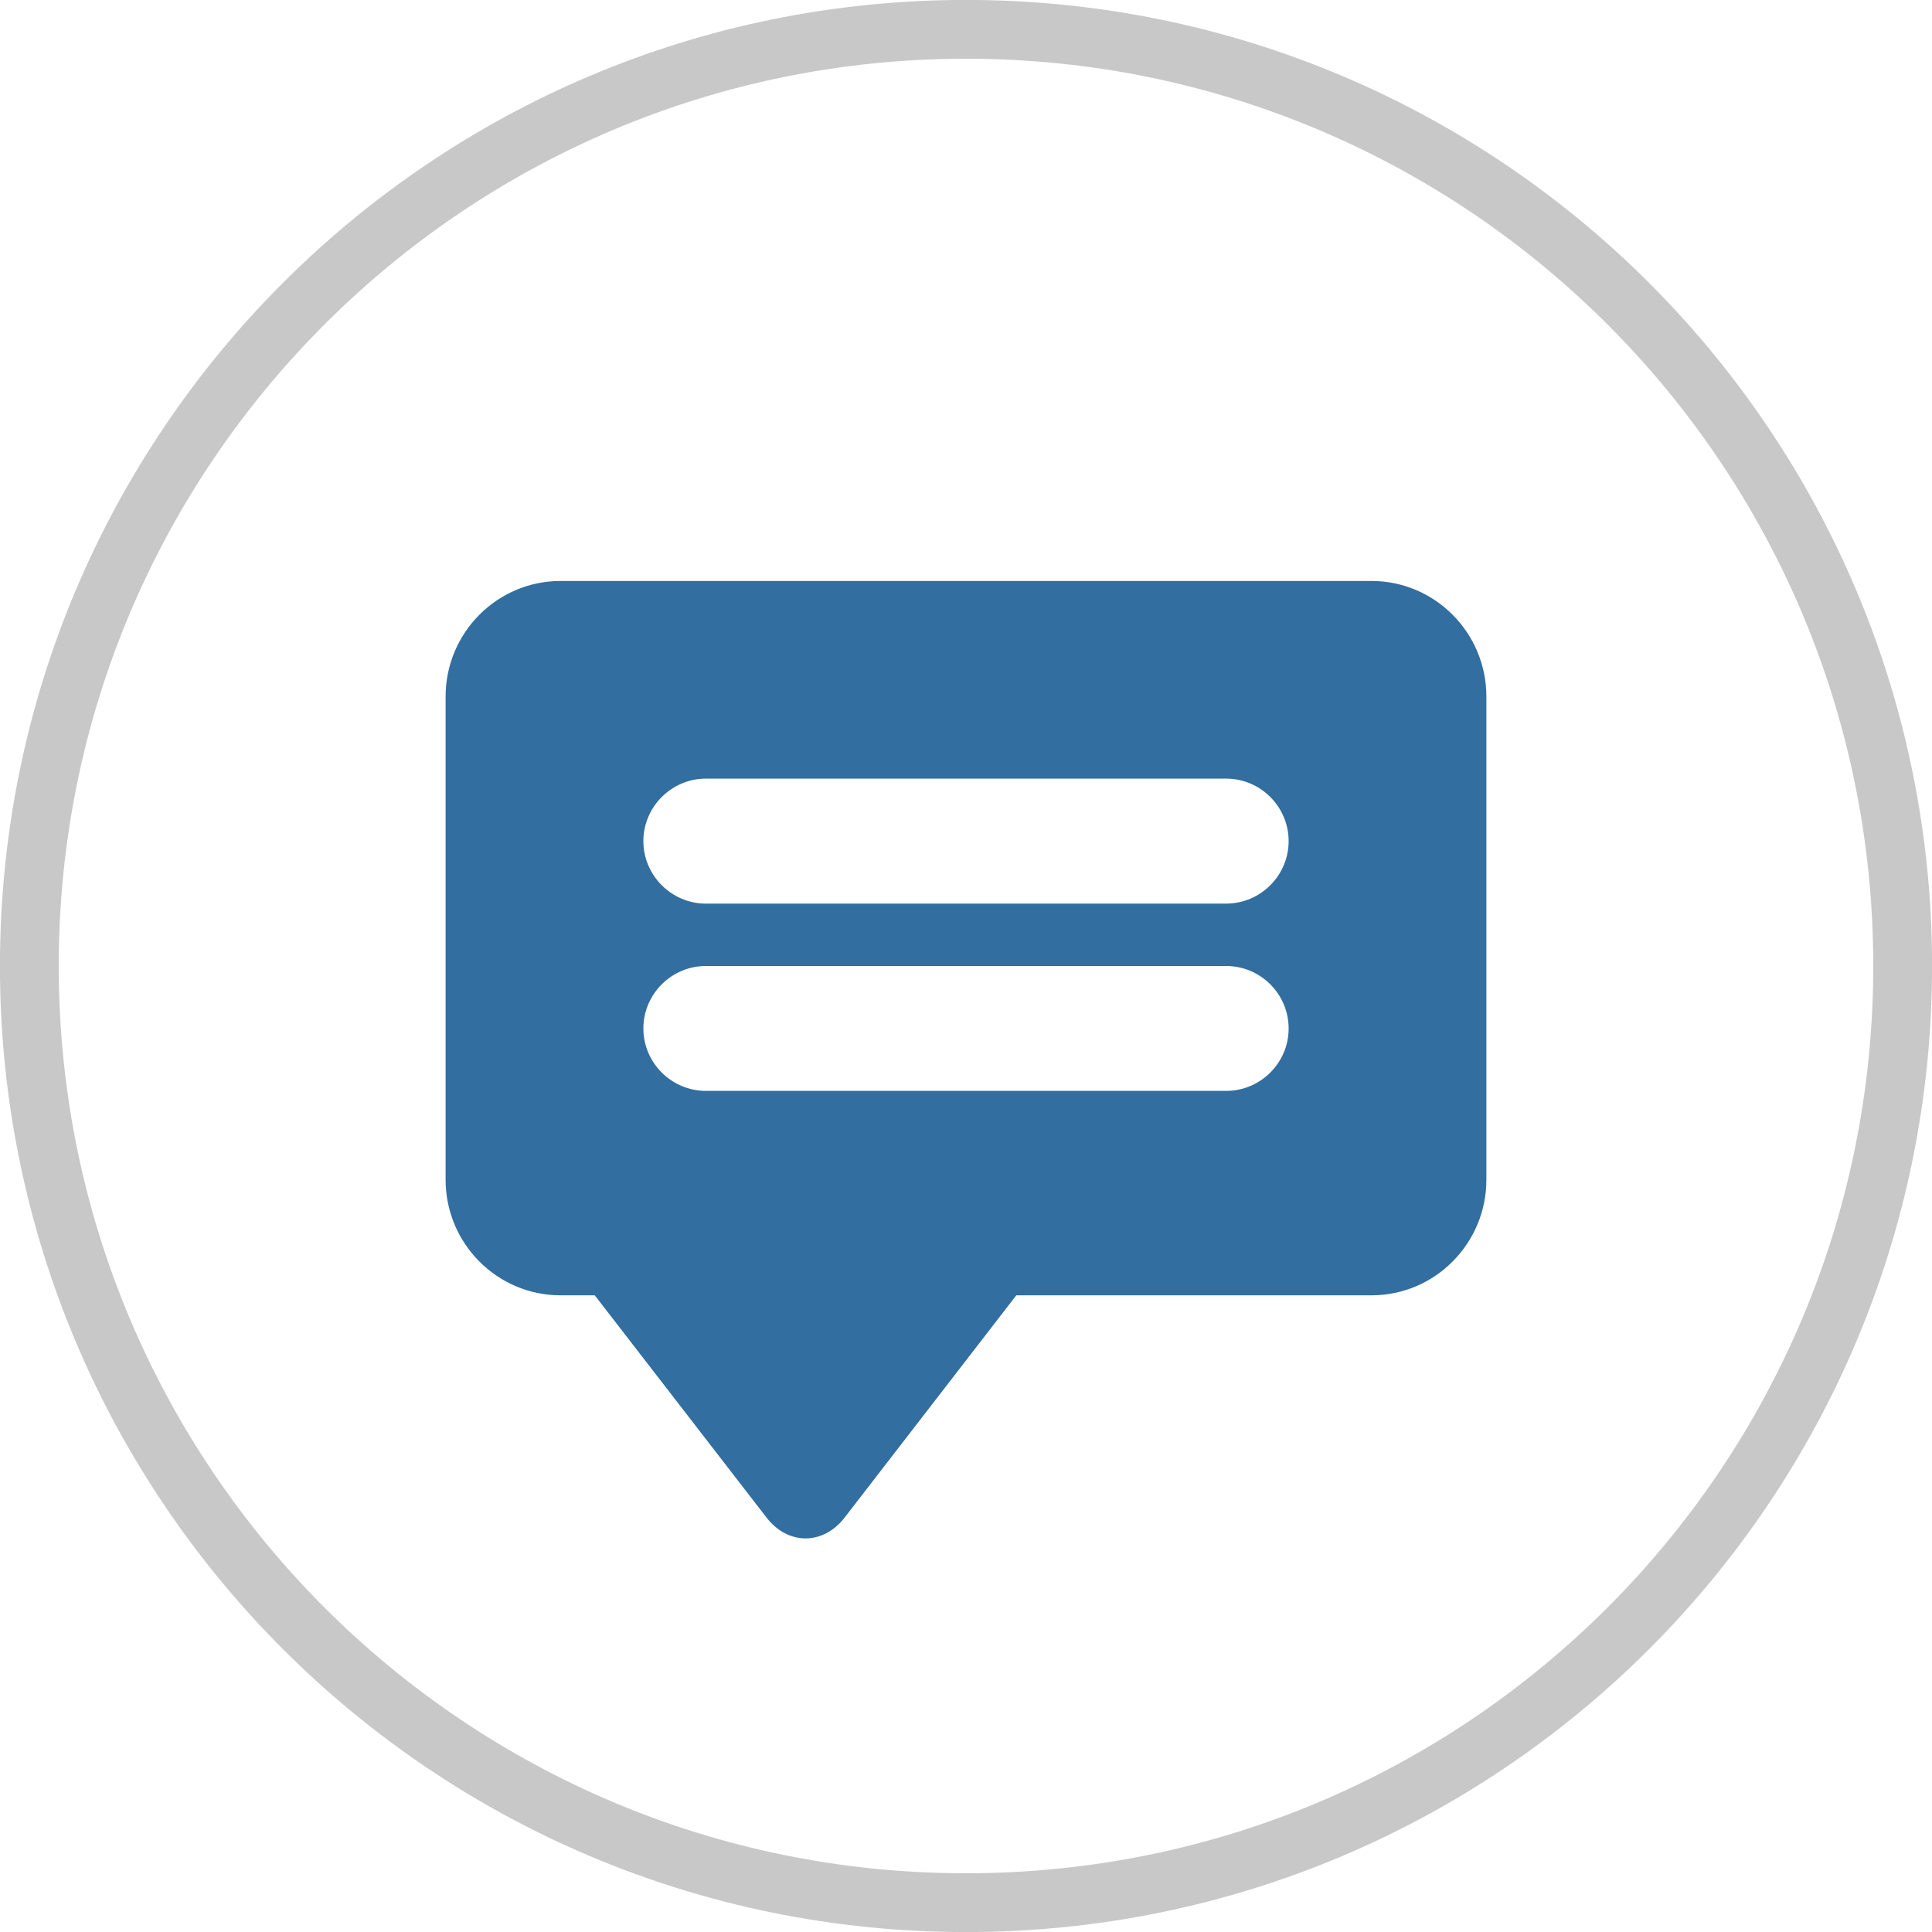
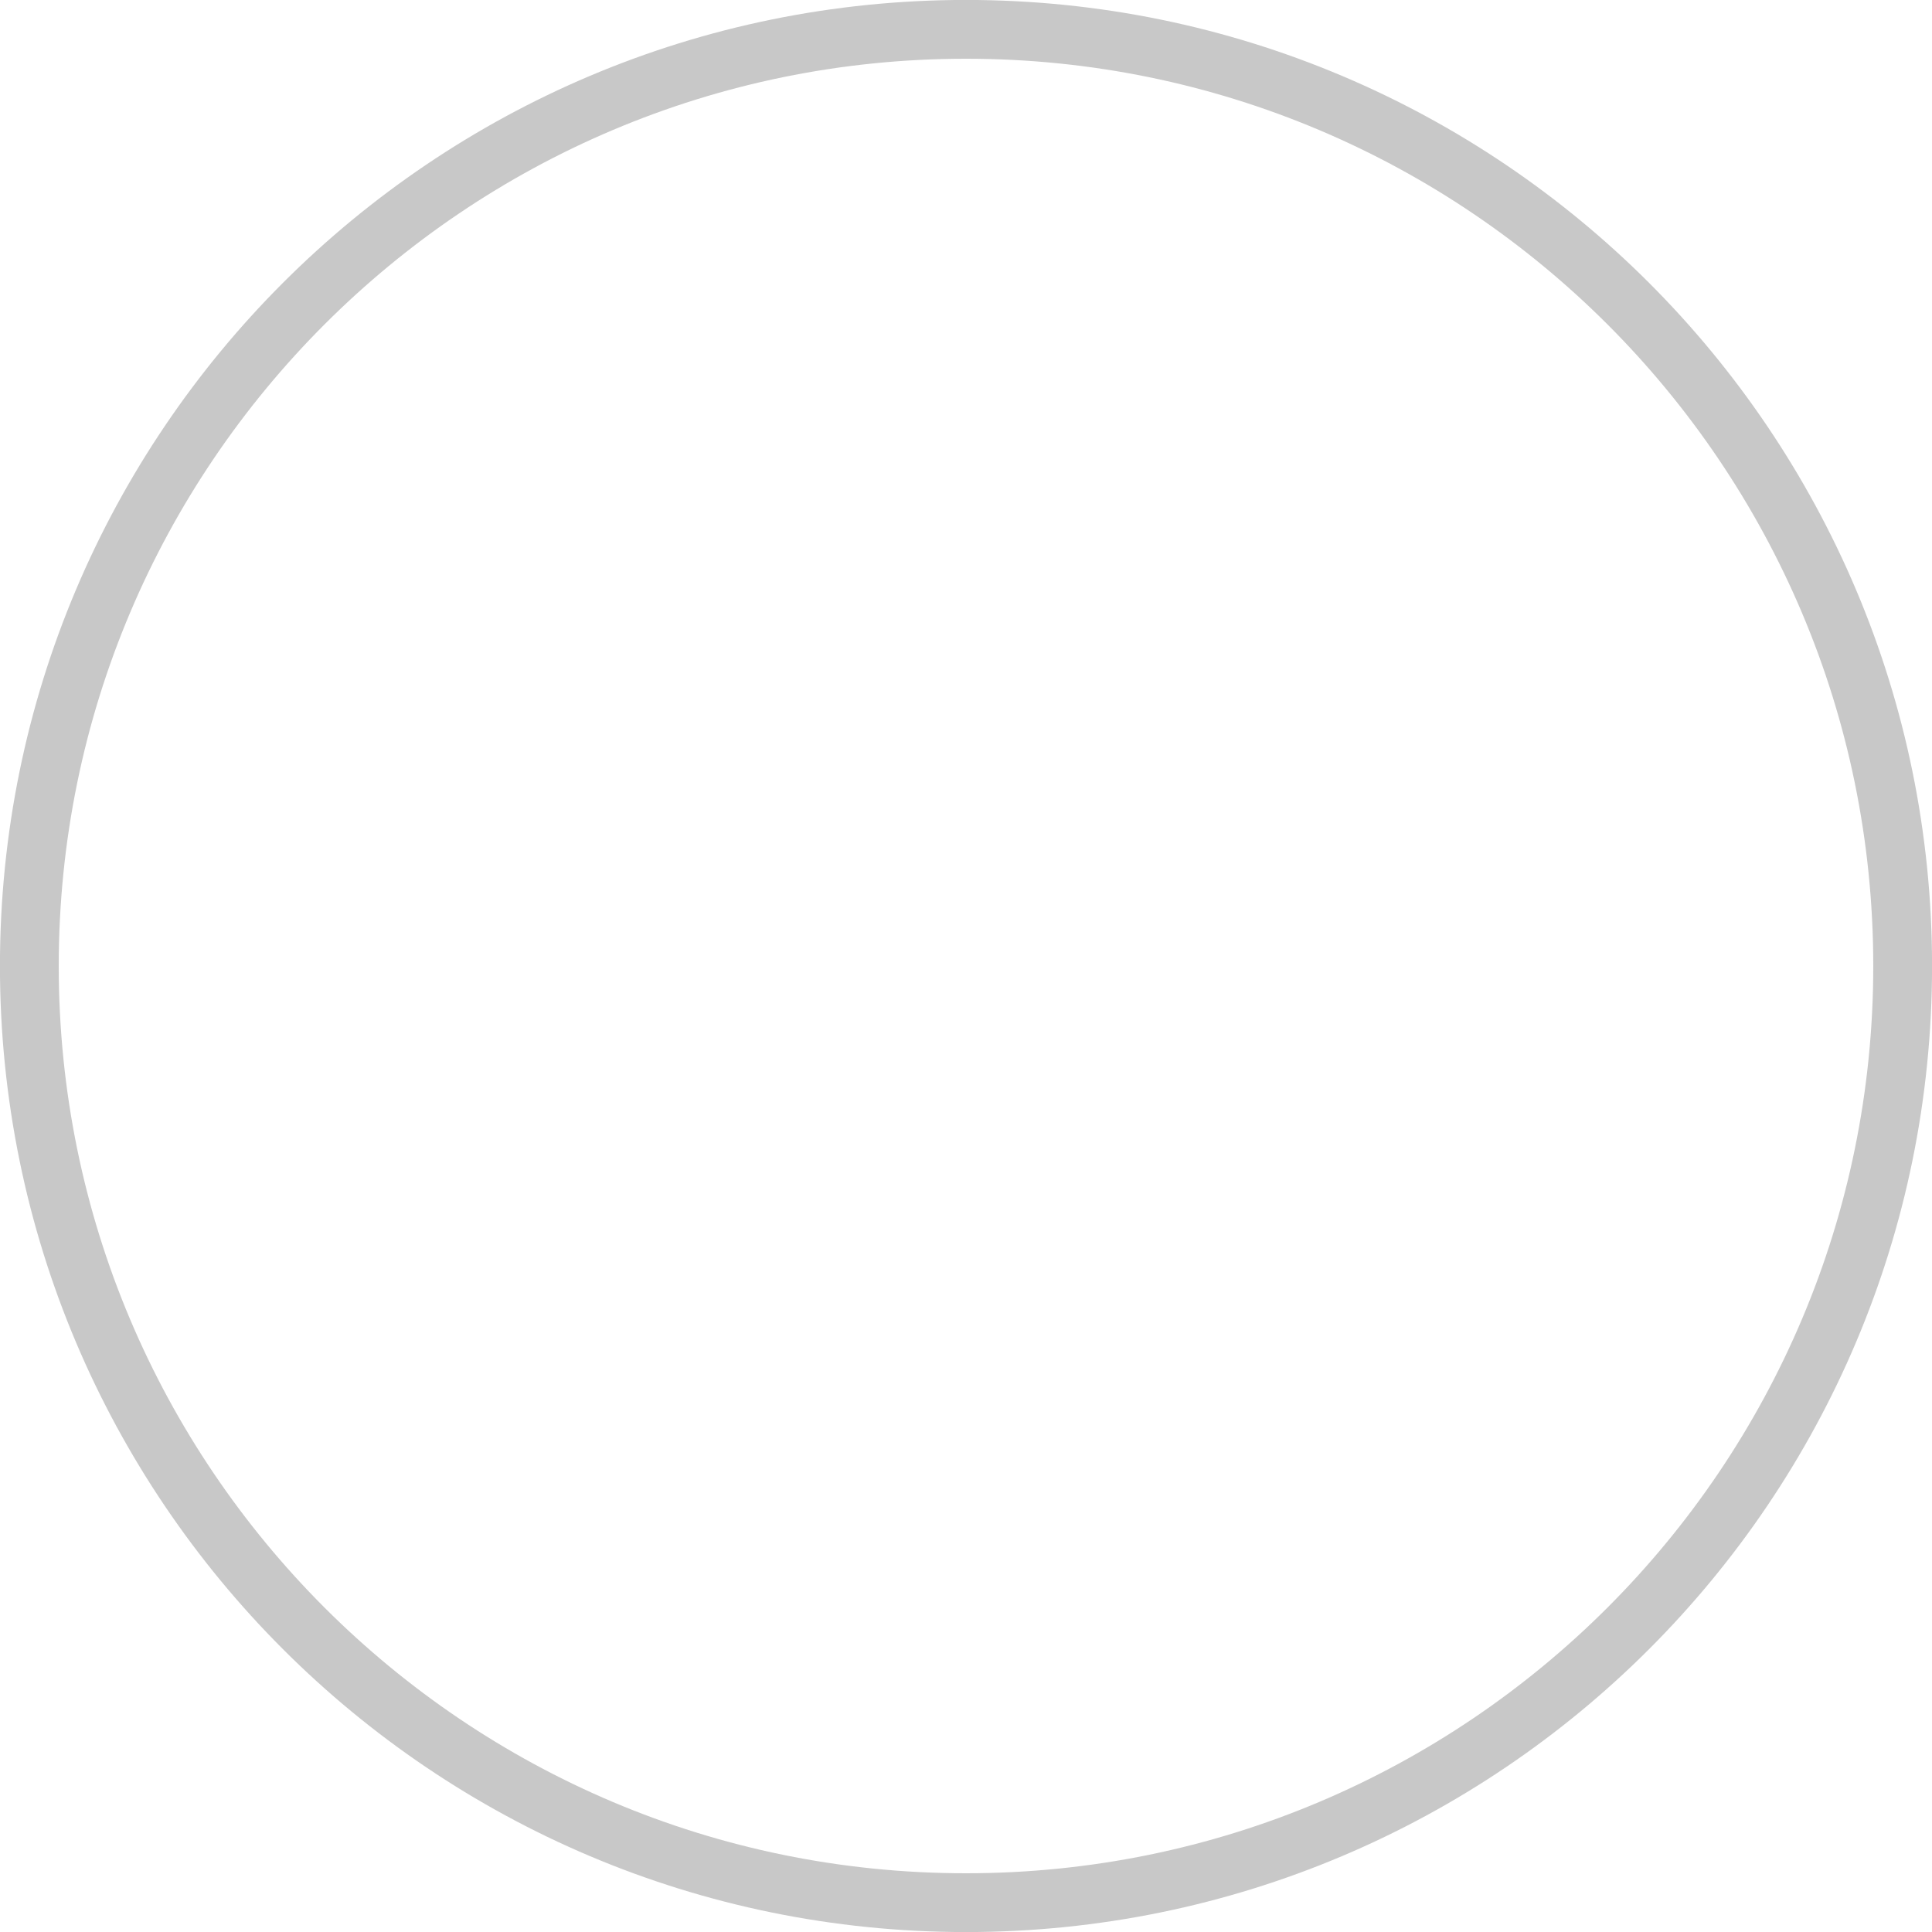
<svg xmlns="http://www.w3.org/2000/svg" xml:space="preserve" width="20px" height="20px" version="1.1" style="shape-rendering:geometricPrecision; text-rendering:geometricPrecision; image-rendering:optimizeQuality; fill-rule:evenodd; clip-rule:evenodd" viewBox="0 0 182.4 182.4">
  <defs>
    <style type="text/css">
   
    .str0 {stroke:#C8C8C8;stroke-width:5.55;stroke-miterlimit:2.613}
    .fil0 {fill:none;fill-rule:nonzero}
    .fil1 {fill:#326EA0;fill-rule:nonzero}
   
  </style>
  </defs>
  <g id="Layer_x0020_1">
    <path class="fil0 str0" d="M179.63 91.2c0,-48.84 -39.59,-88.43 -88.43,-88.43 -48.84,0 -88.43,39.59 -88.43,88.43 0,48.84 39.59,88.43 88.43,88.43 48.84,0 88.43,-39.59 88.43,-88.43z" />
-     <path class="fil1" d="M129.49 54.85l-76.58 0c-5.97,0 -10.84,4.89 -10.84,10.91l0 45.62c0,6.02 4.87,10.91 10.84,10.91l3.24 0 16.2 20.96c1.02,1.33 2.36,1.99 3.7,1.99 1.34,0 2.69,-0.66 3.71,-1.99l16.19 -20.96 33.54 0c5.97,0 10.84,-4.89 10.84,-10.91l0 -45.62c0,-6.02 -4.87,-10.91 -10.84,-10.91zm-62.85 36.35l49.12 0c3.25,0 5.9,2.65 5.9,5.9l0 0c0,3.24 -2.65,5.89 -5.9,5.89l-49.12 0c-3.24,0 -5.9,-2.65 -5.9,-5.89l0 0c0,-3.25 2.66,-5.9 5.9,-5.9zm0 -17.69l49.12 0c3.25,0 5.9,2.66 5.9,5.9l0 0c0,3.24 -2.65,5.9 -5.9,5.9l-49.12 0c-3.24,0 -5.9,-2.66 -5.9,-5.9l0 0c0,-3.24 2.66,-5.9 5.9,-5.9z" />
  </g>
</svg>